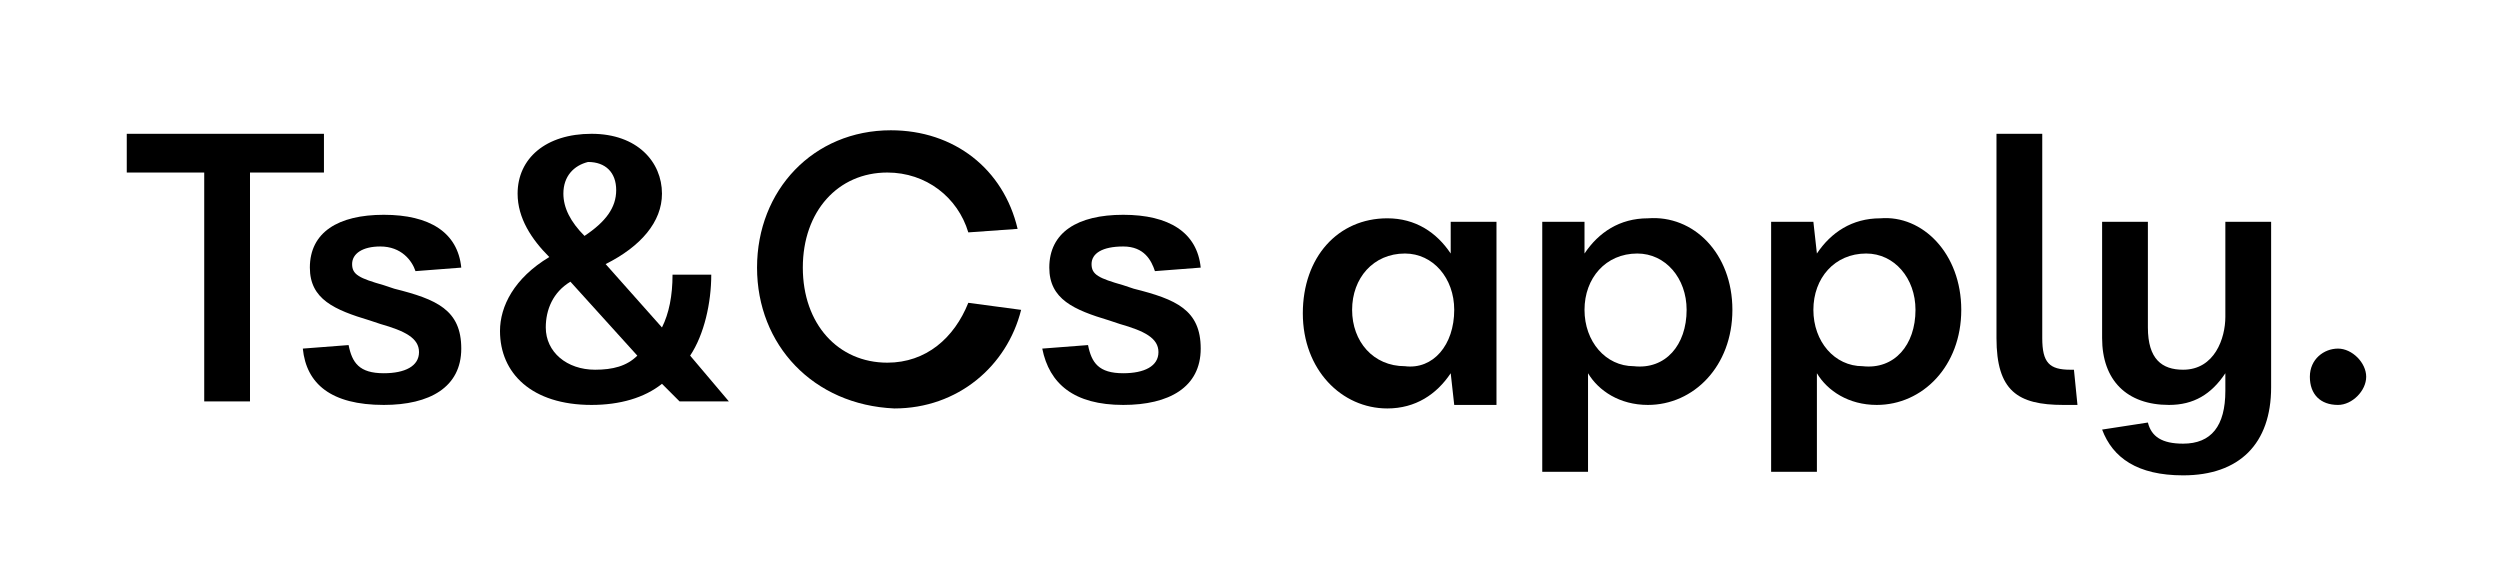
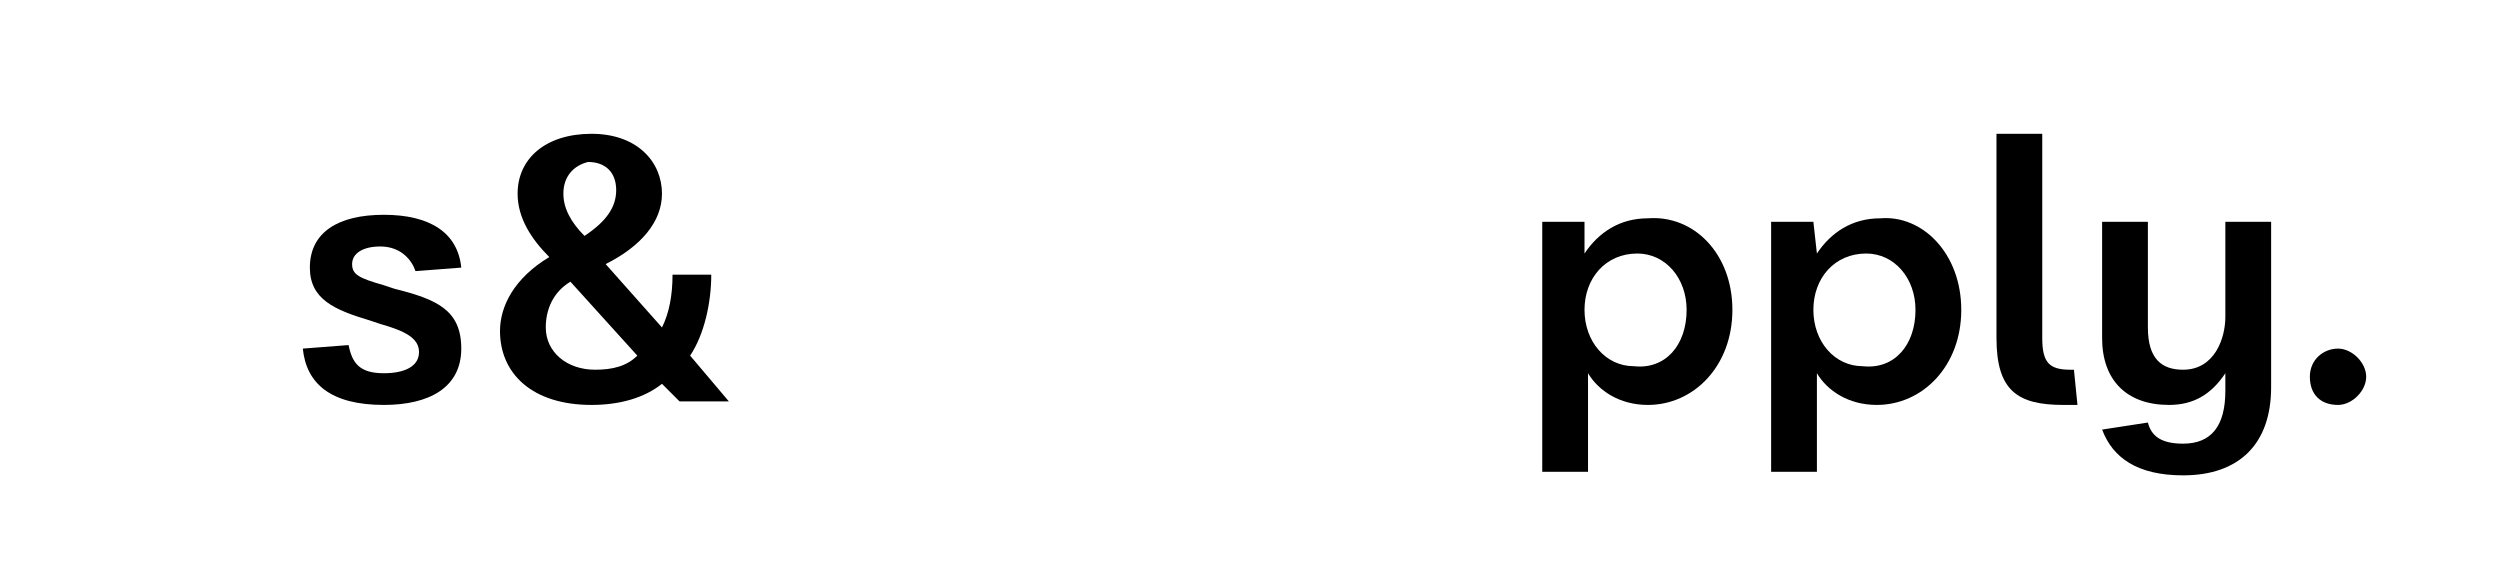
<svg xmlns="http://www.w3.org/2000/svg" version="1.1" id="Layer_1" x="0px" y="0px" viewBox="0 0 71 16" style="enable-background:new 0 0 71 16;" xml:space="preserve">
-   <path d="M9.2,4.9H7.1v6.5H5.8V4.9H3.6V3.8h5.6V4.9z" />
  <path d="M8.6,9.9l1.3-0.1c0.1,0.5,0.3,0.8,1,0.8c0.6,0,1-0.2,1-0.6c0-0.4-0.4-0.6-1.1-0.8l-0.3-0.1c-1-0.3-1.7-0.6-1.7-1.5  c0-1,0.8-1.5,2.1-1.5c1.3,0,2.1,0.5,2.2,1.5l-1.3,0.1C11.7,7.4,11.4,7,10.8,7C10.3,7,10,7.2,10,7.5c0,0.3,0.2,0.4,0.9,0.6l0.3,0.1  c1.2,0.3,1.9,0.6,1.9,1.7c0,1.1-0.9,1.6-2.2,1.6C9.4,11.5,8.7,10.9,8.6,9.9z" />
  <path d="M19.3,11.4l-0.5-0.5c-0.5,0.4-1.2,0.6-2,0.6c-1.7,0-2.6-0.9-2.6-2.1c0-0.7,0.4-1.5,1.4-2.1c-0.5-0.5-0.9-1.1-0.9-1.8  c0-1,0.8-1.7,2.1-1.7c1.3,0,2,0.8,2,1.7c0,0.8-0.6,1.5-1.6,2l1.6,1.8c0.2-0.4,0.3-0.9,0.3-1.5h1.1c0,0.8-0.2,1.7-0.6,2.3l1.1,1.3  H19.3z M18.1,10.1L16.2,8c-0.5,0.3-0.7,0.8-0.7,1.3c0,0.7,0.6,1.2,1.4,1.2C17.4,10.5,17.8,10.4,18.1,10.1z M16,5.5  c0,0.4,0.2,0.8,0.6,1.2l0,0c0.6-0.4,0.9-0.8,0.9-1.3c0-0.5-0.3-0.8-0.8-0.8C16.3,4.7,16,5,16,5.5z" />
-   <path d="M21.5,7.6c0-2.2,1.6-3.9,3.8-3.9c1.8,0,3.2,1.1,3.6,2.8l-1.4,0.1c-0.3-1-1.2-1.7-2.3-1.7c-1.4,0-2.4,1.1-2.4,2.7  c0,1.6,1,2.7,2.4,2.7c1.1,0,1.9-0.7,2.3-1.7L29,8.8c-0.4,1.6-1.8,2.8-3.6,2.8C23.1,11.5,21.5,9.8,21.5,7.6z" />
-   <path d="M29.6,9.9l1.3-0.1c0.1,0.5,0.3,0.8,1,0.8c0.6,0,1-0.2,1-0.6c0-0.4-0.4-0.6-1.1-0.8l-0.3-0.1c-1-0.3-1.7-0.6-1.7-1.5  c0-1,0.8-1.5,2.1-1.5c1.3,0,2.1,0.5,2.2,1.5l-1.3,0.1C32.7,7.4,32.5,7,31.9,7C31.3,7,31,7.2,31,7.5c0,0.3,0.2,0.4,0.9,0.6l0.3,0.1  c1.2,0.3,1.9,0.6,1.9,1.7c0,1.1-0.9,1.6-2.2,1.6C30.5,11.5,29.8,10.9,29.6,9.9z" />
-   <path d="M42.5,6.3v5.2h-1.2l-0.1-0.9c-0.4,0.6-1,1-1.8,1c-1.3,0-2.4-1.1-2.4-2.7c0-1.6,1-2.7,2.4-2.7c0.8,0,1.4,0.4,1.8,1V6.3H42.5z   M41.3,8.8c0-0.9-0.6-1.6-1.4-1.6c-0.9,0-1.5,0.7-1.5,1.6s0.6,1.6,1.5,1.6C40.7,10.5,41.3,9.8,41.3,8.8z" />
  <path d="M49.2,8.8c0,1.6-1.1,2.7-2.4,2.7c-0.8,0-1.4-0.4-1.7-0.9v2.8h-1.3V6.3h1.2L45,7.2c0.4-0.6,1-1,1.8-1  C48.1,6.1,49.2,7.2,49.2,8.8z M47.9,8.8c0-0.9-0.6-1.6-1.4-1.6c-0.9,0-1.5,0.7-1.5,1.6c0,0.9,0.6,1.6,1.4,1.6  C47.3,10.5,47.9,9.8,47.9,8.8z" />
  <path d="M55.7,8.8c0,1.6-1.1,2.7-2.4,2.7c-0.8,0-1.4-0.4-1.7-0.9v2.8h-1.3V6.3h1.2l0.1,0.9c0.4-0.6,1-1,1.8-1  C54.6,6.1,55.7,7.2,55.7,8.8z M54.4,8.8c0-0.9-0.6-1.6-1.4-1.6c-0.9,0-1.5,0.7-1.5,1.6c0,0.9,0.6,1.6,1.4,1.6  C53.8,10.5,54.4,9.8,54.4,8.8z" />
  <path d="M56.7,9.6V3.8H58v5.8c0,0.7,0.2,0.9,0.8,0.9h0.1l0.1,1c-0.1,0-0.3,0-0.4,0C57.3,11.5,56.7,11.1,56.7,9.6z" />
  <path d="M64.5,6.3V11c0,1.6-0.9,2.5-2.5,2.5c-1.3,0-2-0.5-2.3-1.3l1.3-0.2c0.1,0.4,0.4,0.6,1,0.6c0.8,0,1.2-0.5,1.2-1.5v-0.5  c-0.4,0.6-0.9,0.9-1.6,0.9c-1.2,0-1.9-0.7-1.9-1.9V6.3H61v3c0,0.9,0.4,1.2,1,1.2c0.9,0,1.2-0.9,1.2-1.5V6.3H64.5z" />
  <path d="M65.6,10.7c0-0.5,0.4-0.8,0.8-0.8c0.4,0,0.8,0.4,0.8,0.8c0,0.4-0.4,0.8-0.8,0.8C65.9,11.5,65.6,11.2,65.6,10.7z" />
</svg>